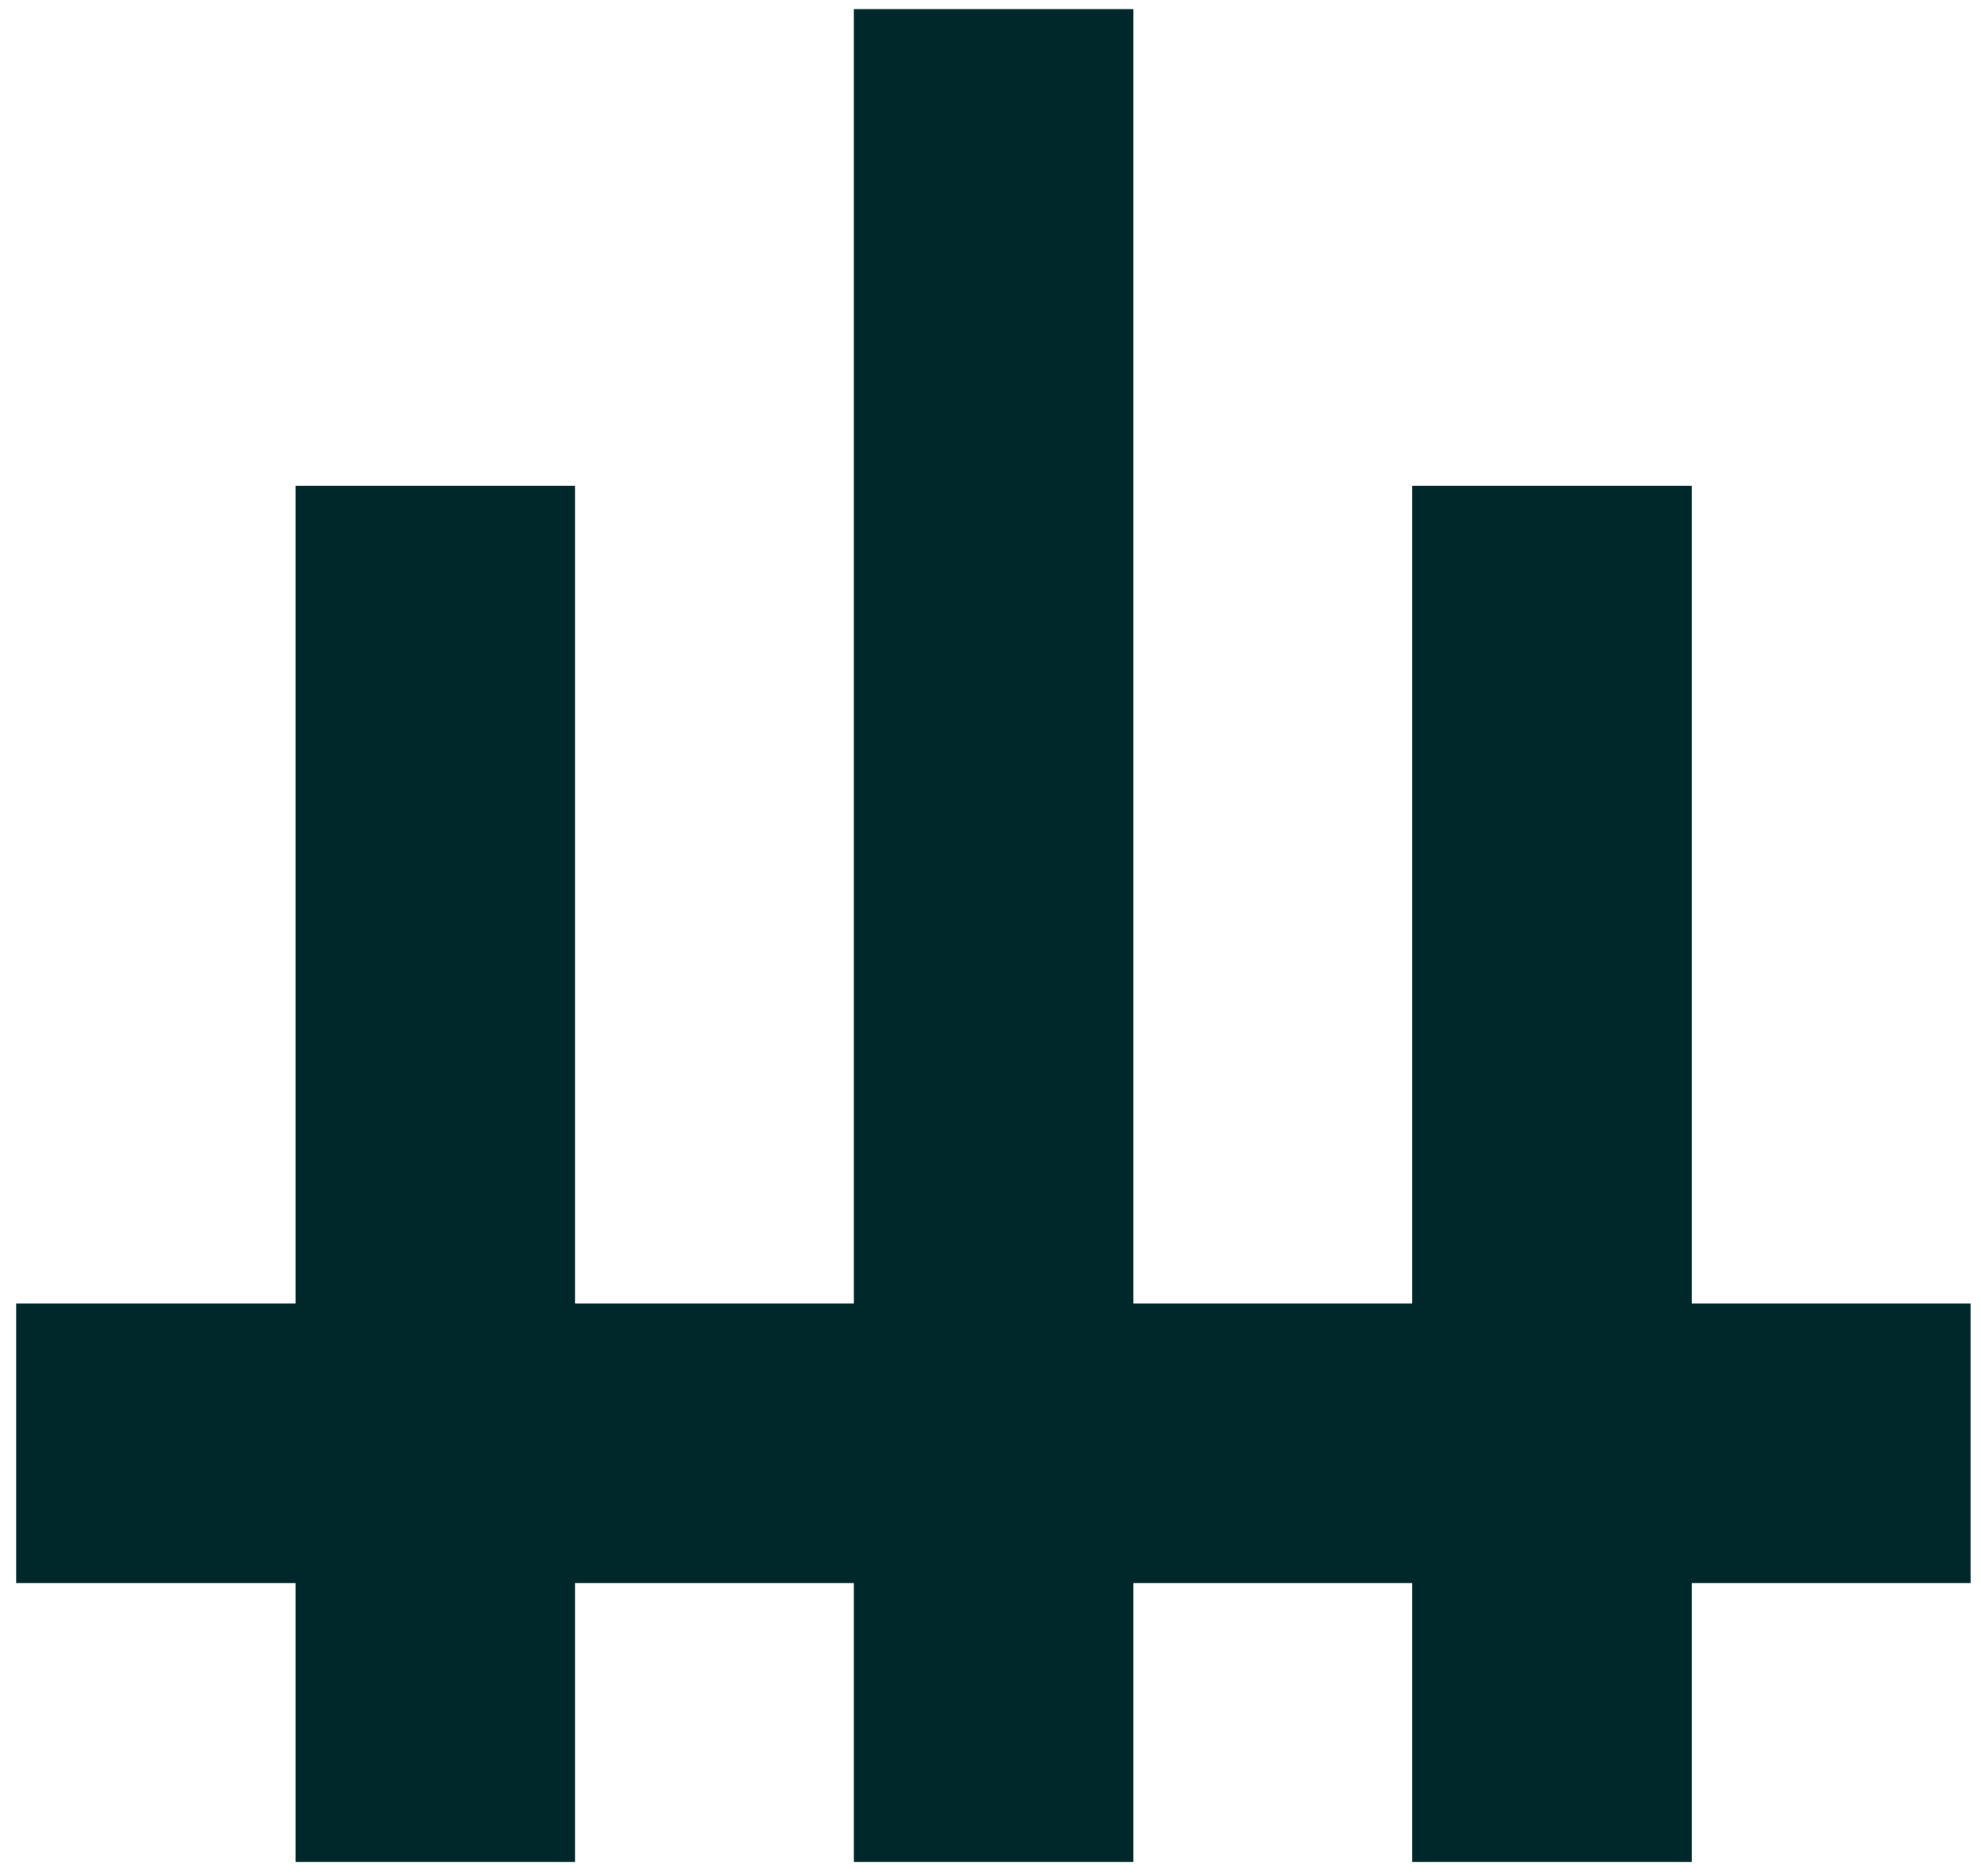
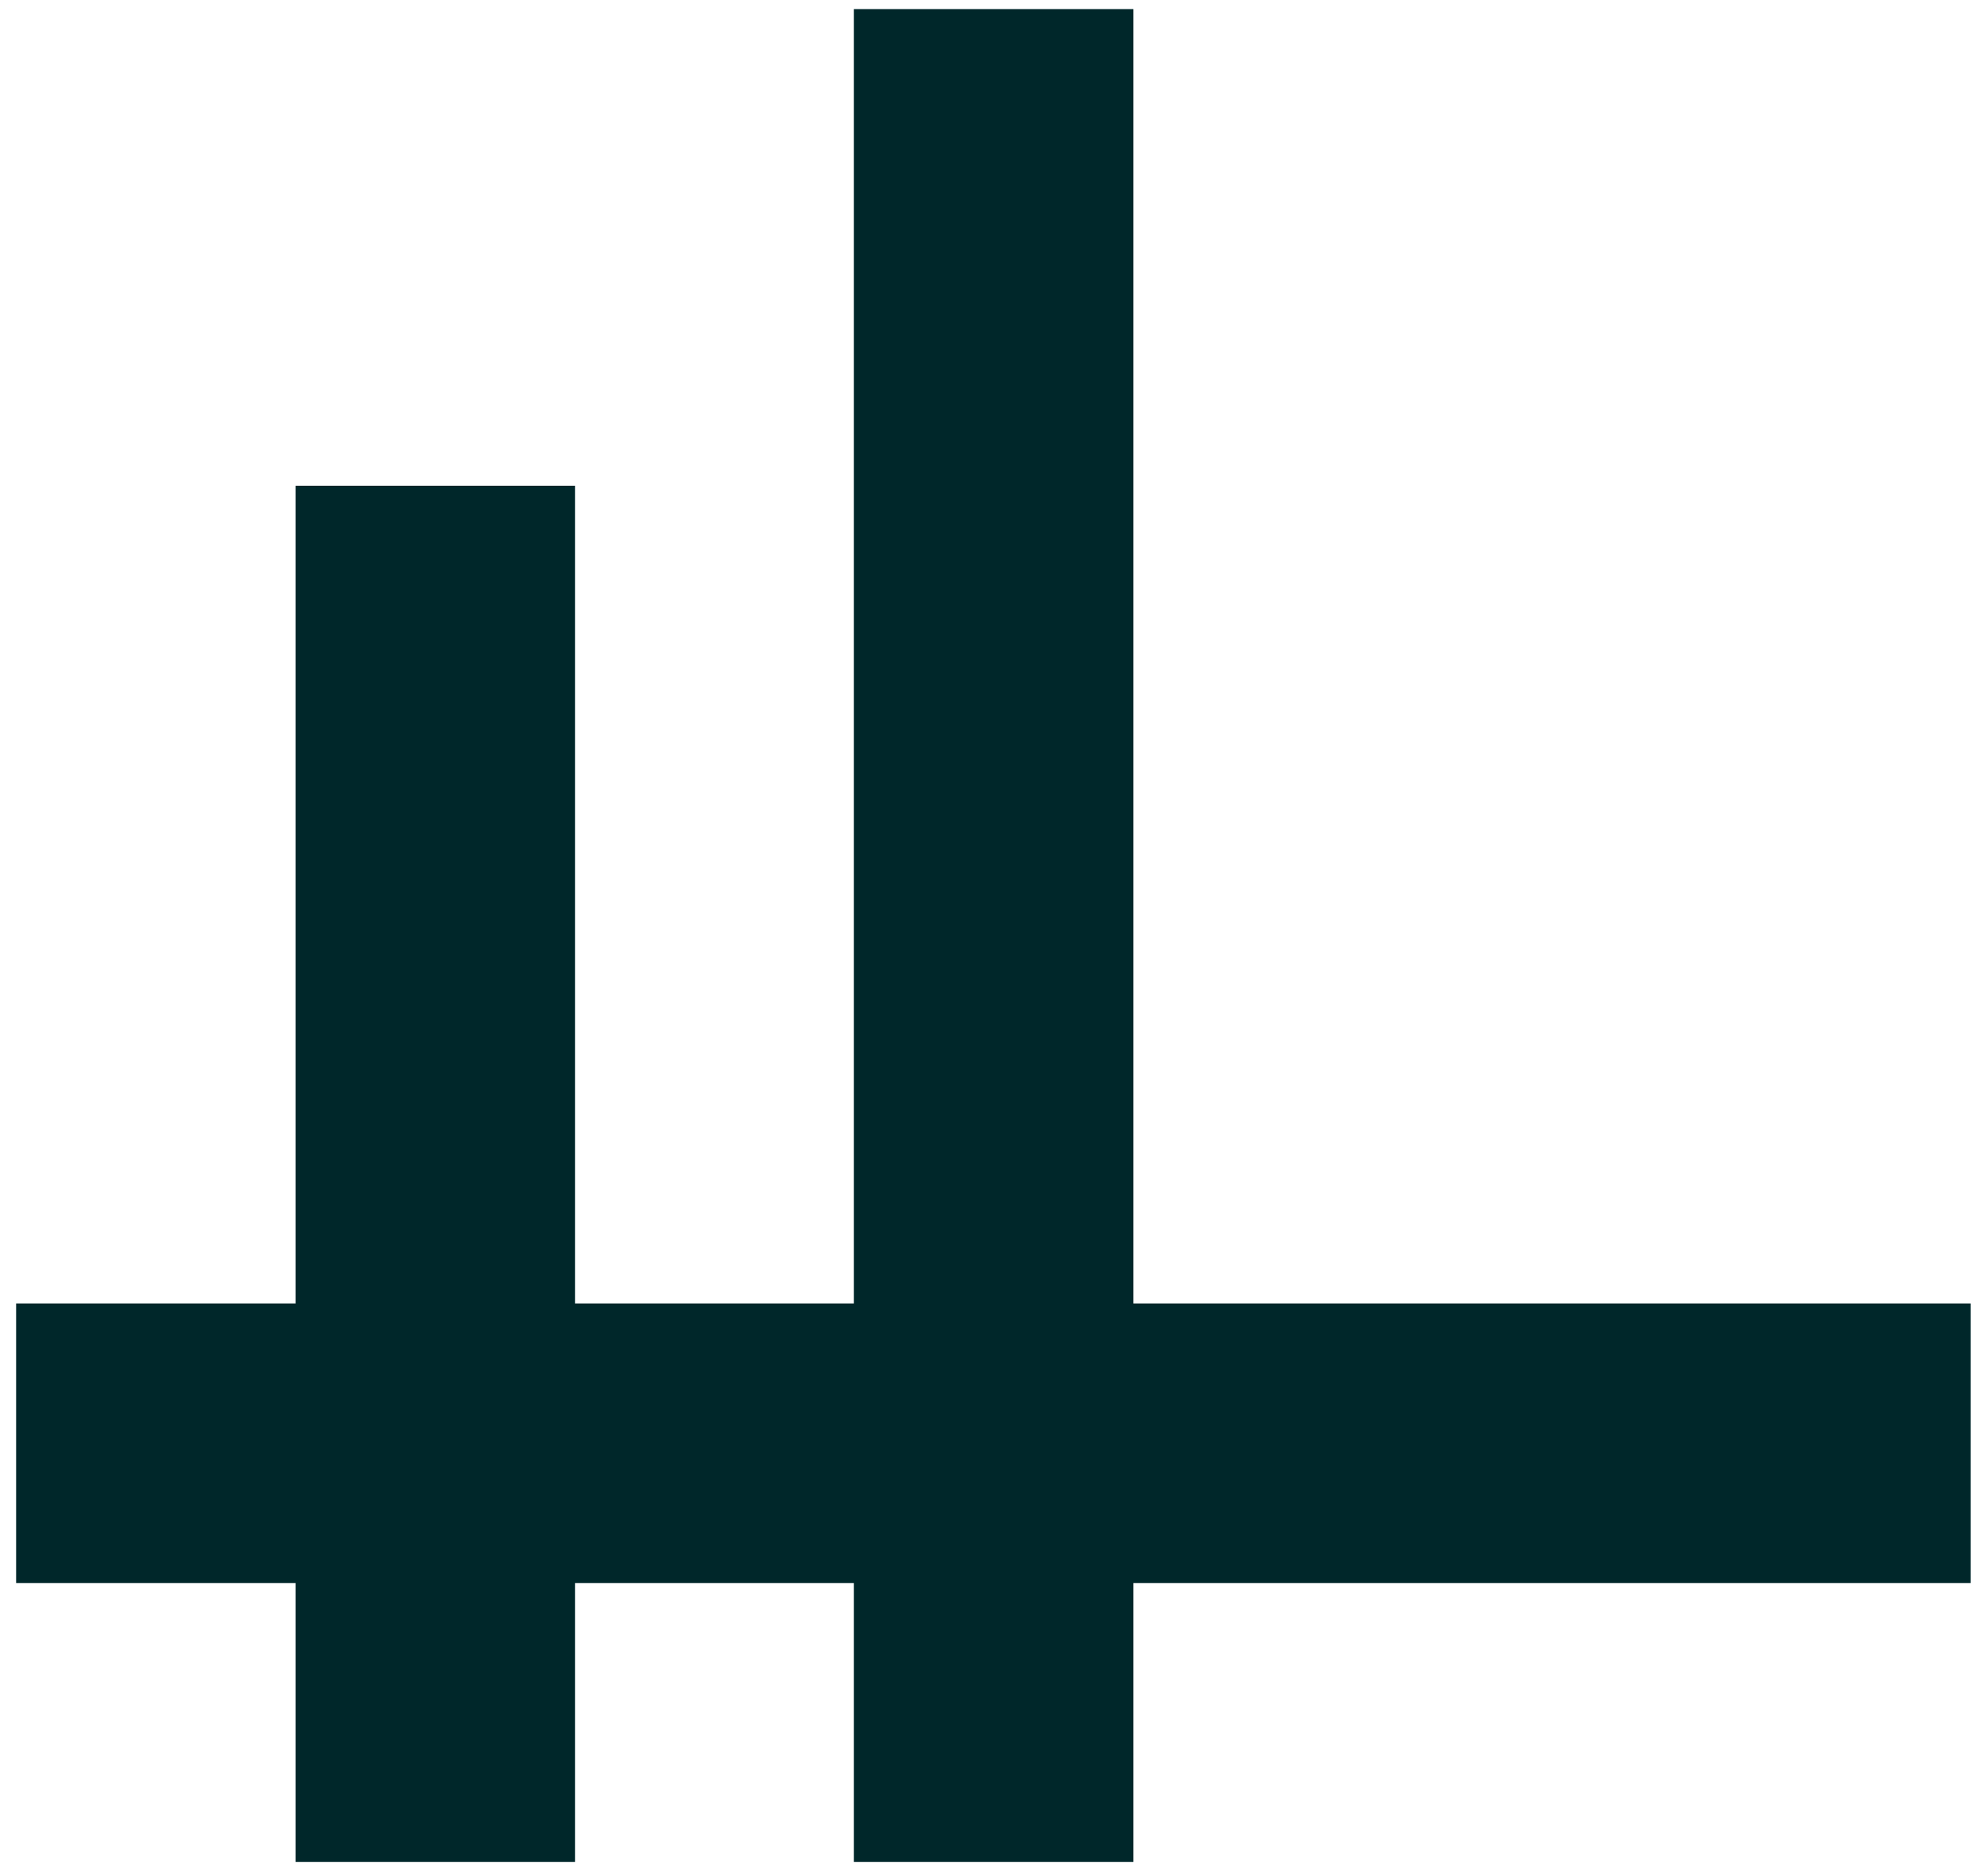
<svg xmlns="http://www.w3.org/2000/svg" id="Layer_1" x="0px" y="0px" width="283.5px" height="268.4px" viewBox="0 0 283.5 268.4" style="enable-background:new 0 0 283.5 268.4;" xml:space="preserve">
  <g>
    <rect x="42.3" y="69.5" style="fill:#00272A;" width="40" height="196.9" />
    <rect x="122.2" y="1.3" style="fill:#00272A;" width="40" height="265.1" />
    <rect x="122.2" y="66.6" transform="matrix(-1.836970e-16 1 -1 -1.836970e-16 348.608 64.298)" style="fill:#00272A;" width="40" height="279.7" />
-     <rect x="202.1" y="69.5" style="fill:#00272A;" width="40" height="196.9" />
  </g>
</svg>